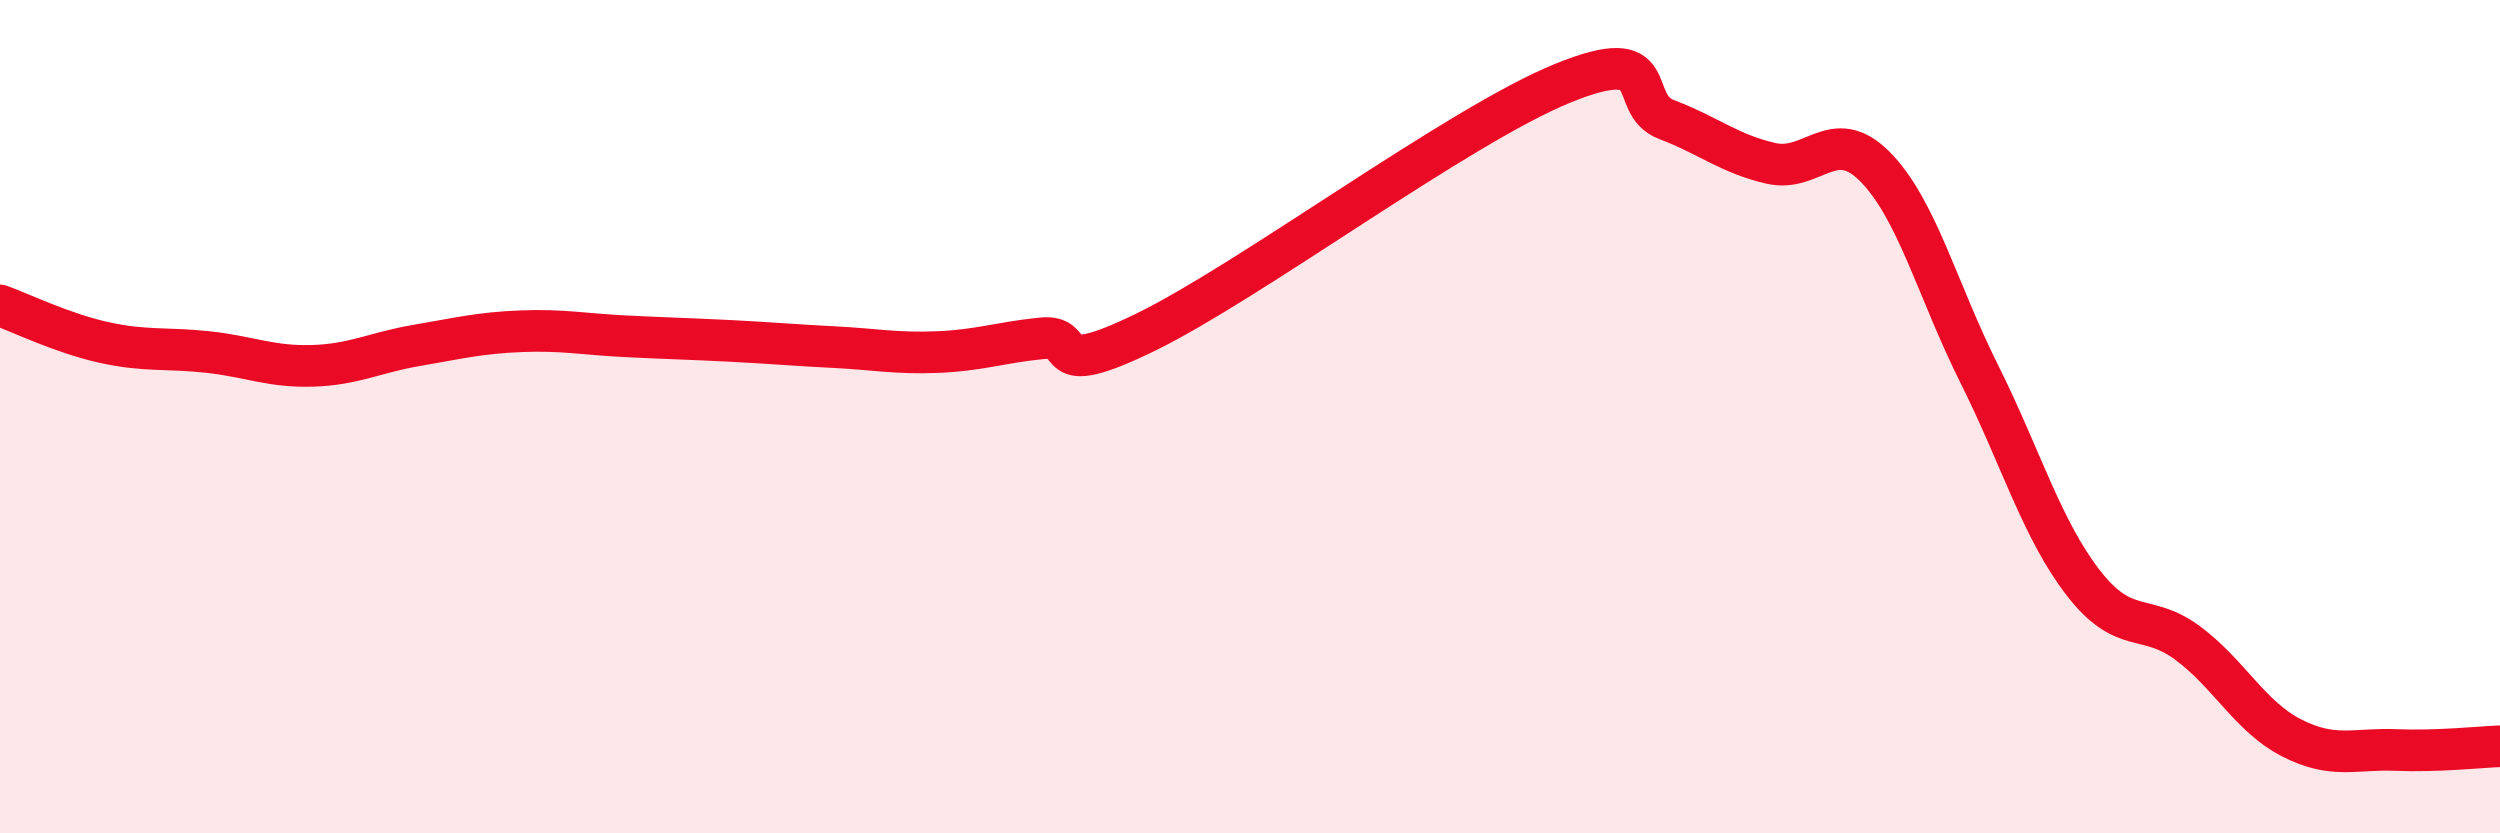
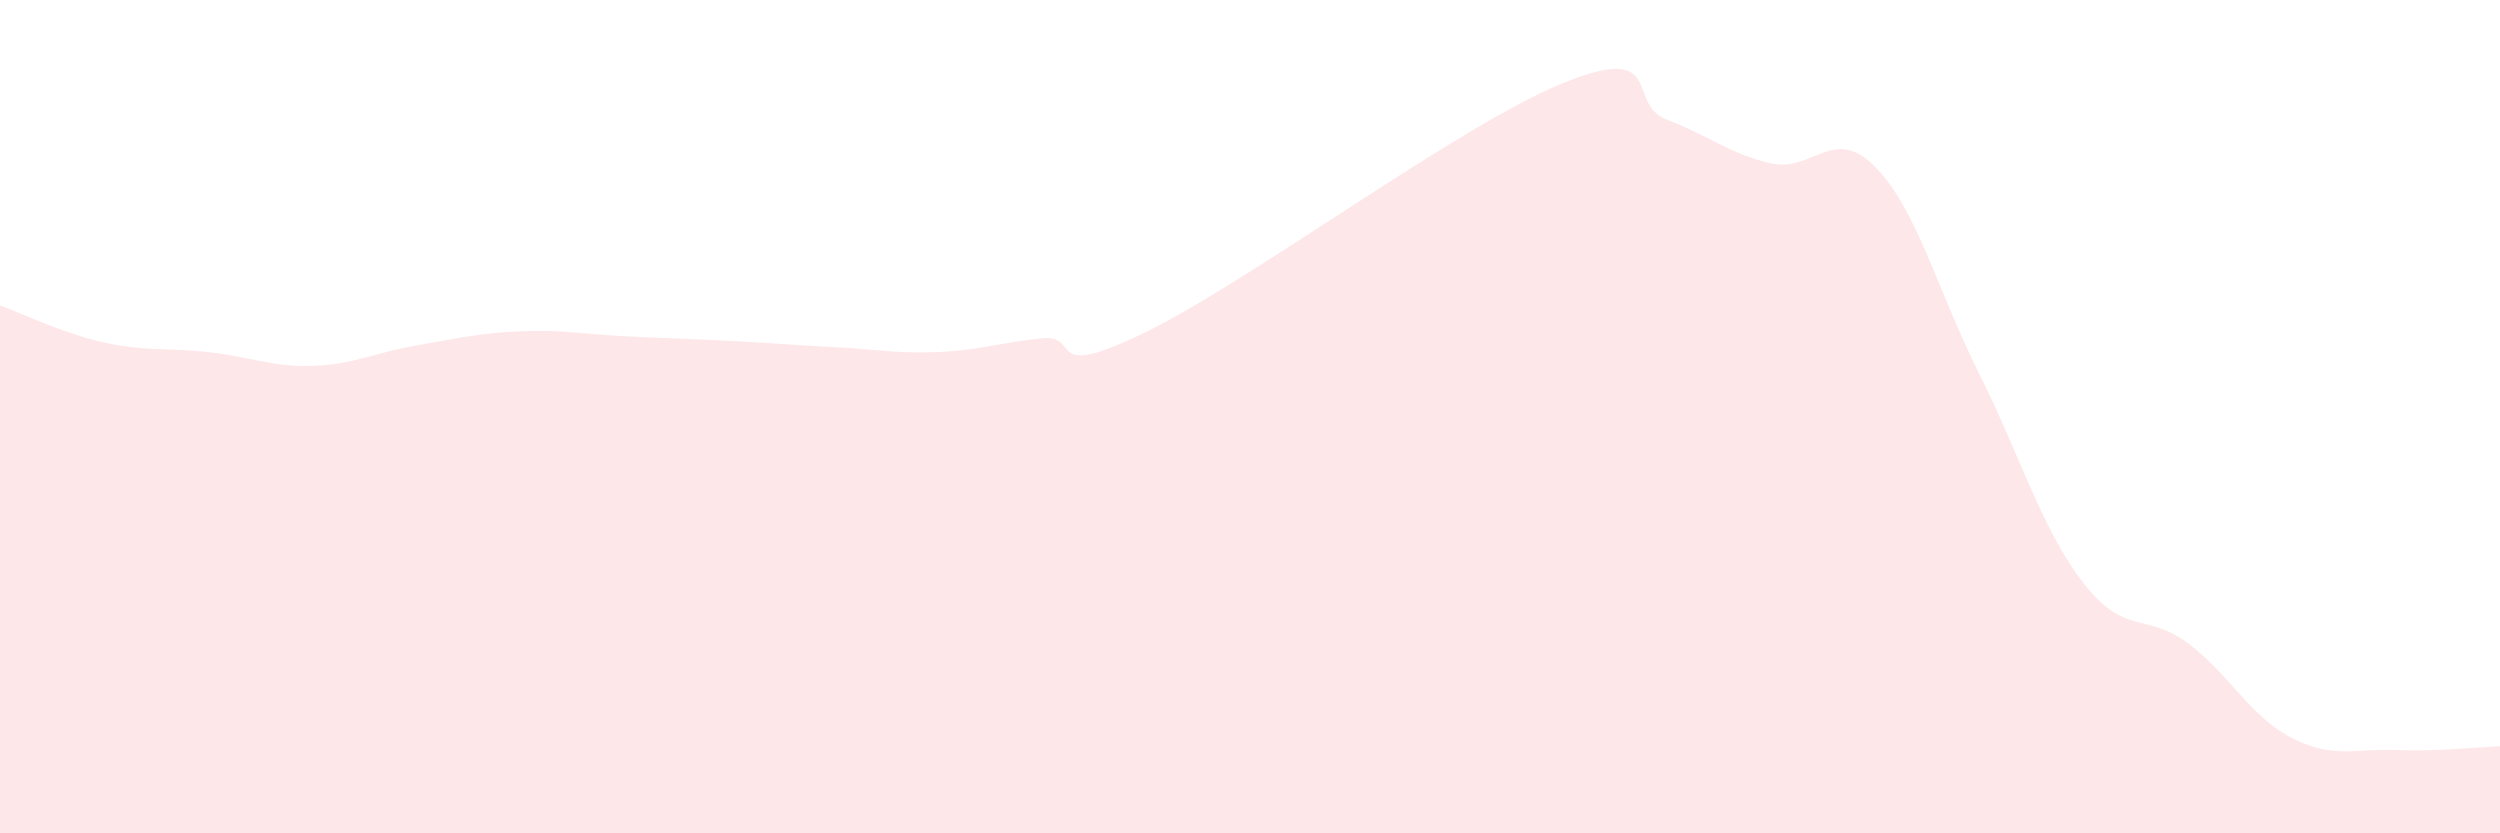
<svg xmlns="http://www.w3.org/2000/svg" width="60" height="20" viewBox="0 0 60 20">
  <path d="M 0,7.33 C 0.5,7.51 1.5,8 2.5,8.22 C 3.5,8.44 4,8.34 5,8.45 C 6,8.56 6.5,8.81 7.5,8.78 C 8.5,8.75 9,8.46 10,8.29 C 11,8.12 11.5,7.99 12.5,7.95 C 13.5,7.91 14,8.02 15,8.07 C 16,8.12 16.5,8.13 17.5,8.18 C 18.5,8.23 19,8.28 20,8.33 C 21,8.38 21.5,8.49 22.5,8.45 C 23.5,8.41 24,8.22 25,8.12 C 26,8.02 25,9.19 27.5,7.97 C 30,6.75 35,3.02 37.5,2 C 40,0.98 39,2.49 40,2.87 C 41,3.25 41.5,3.69 42.5,3.92 C 43.5,4.15 44,2.99 45,4 C 46,5.01 46.5,6.97 47.5,8.97 C 48.5,10.97 49,12.7 50,13.99 C 51,15.28 51.5,14.69 52.5,15.43 C 53.5,16.17 54,17.2 55,17.71 C 56,18.22 56.5,17.96 57.5,18 C 58.5,18.04 59.5,17.93 60,17.91L60 20L0 20Z" fill="#EB0A25" opacity="0.1" stroke-linecap="round" stroke-linejoin="round" />
-   <path d="M 0,7.33 C 0.5,7.51 1.5,8 2.5,8.22 C 3.5,8.44 4,8.34 5,8.45 C 6,8.56 6.5,8.81 7.5,8.78 C 8.5,8.75 9,8.46 10,8.29 C 11,8.12 11.5,7.99 12.5,7.95 C 13.5,7.91 14,8.02 15,8.07 C 16,8.12 16.5,8.13 17.5,8.18 C 18.5,8.23 19,8.28 20,8.33 C 21,8.38 21.5,8.49 22.5,8.45 C 23.5,8.41 24,8.22 25,8.12 C 26,8.02 25,9.19 27.5,7.97 C 30,6.75 35,3.02 37.5,2 C 40,0.98 39,2.49 40,2.87 C 41,3.25 41.5,3.69 42.5,3.92 C 43.5,4.15 44,2.99 45,4 C 46,5.01 46.5,6.97 47.5,8.97 C 48.5,10.97 49,12.7 50,13.99 C 51,15.28 51.5,14.69 52.5,15.43 C 53.5,16.17 54,17.2 55,17.71 C 56,18.22 56.5,17.96 57.5,18 C 58.5,18.04 59.5,17.93 60,17.91" stroke="#EB0A25" stroke-width="1" fill="none" stroke-linecap="round" stroke-linejoin="round" />
</svg>